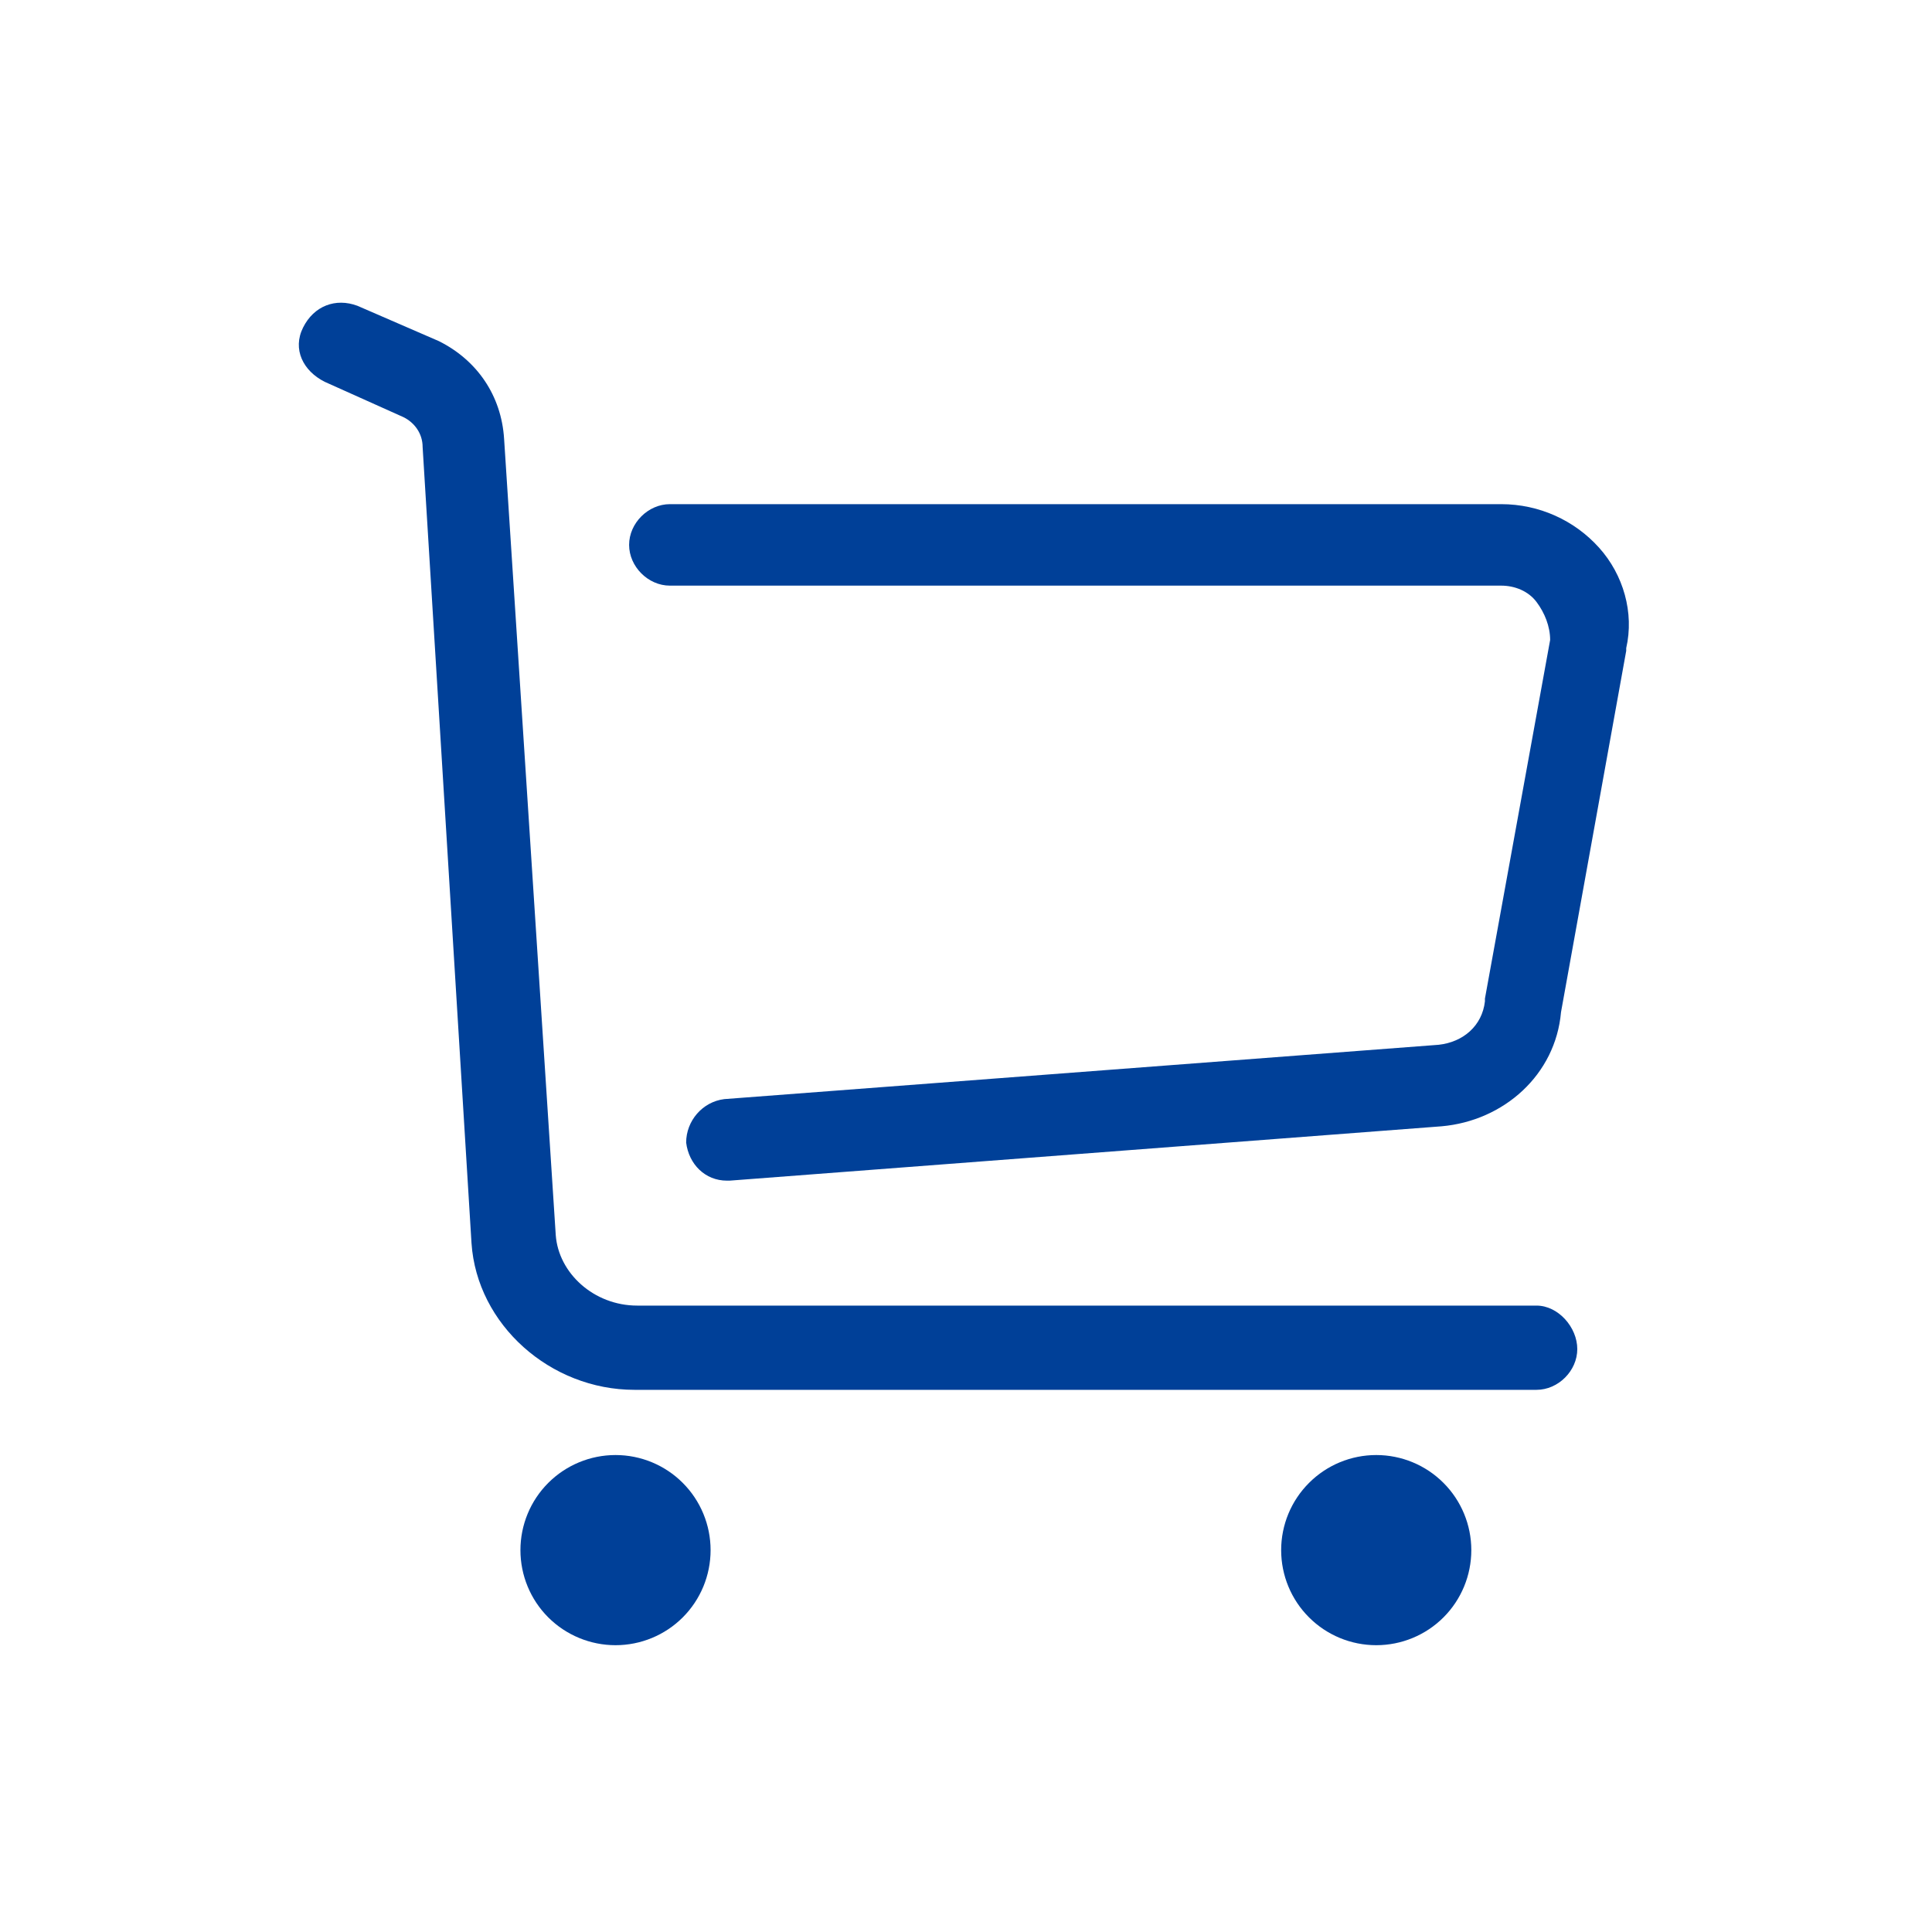
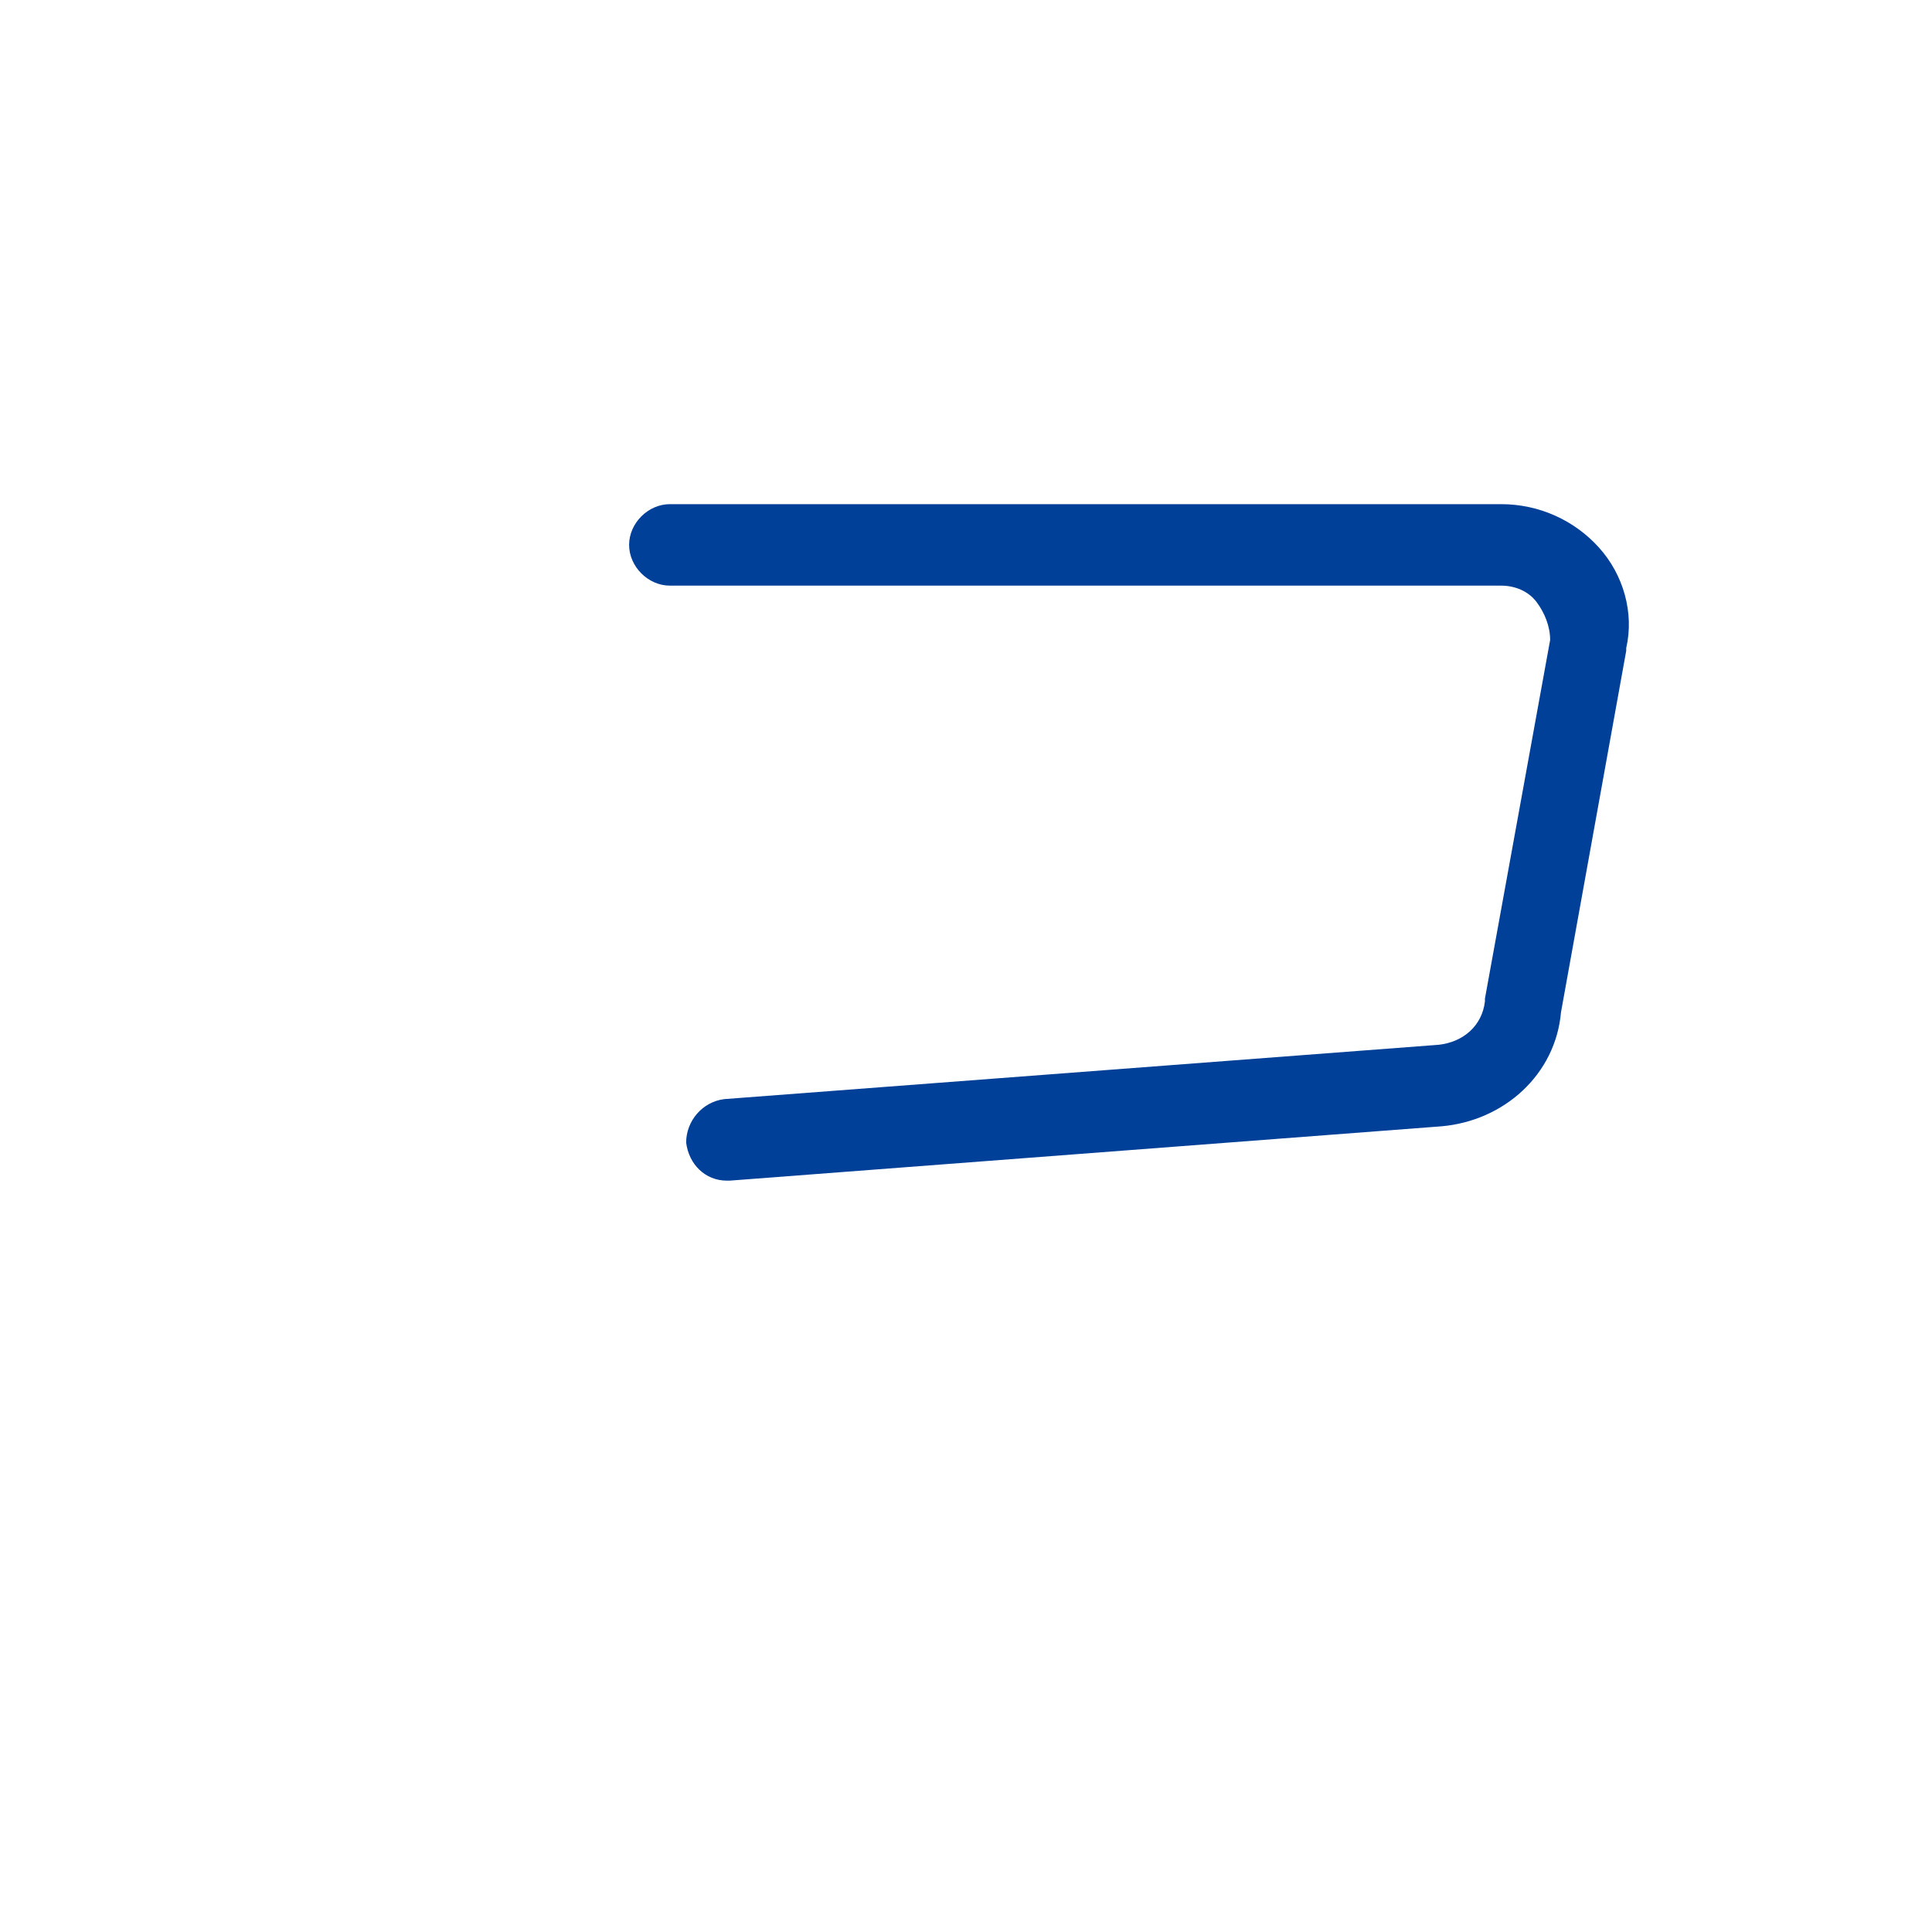
<svg xmlns="http://www.w3.org/2000/svg" width="40" height="40" viewBox="0 0 40 40" fill="none">
-   <path d="M31.812 27.031H13.194C12.293 27.031 11.562 26.356 11.506 25.569L10.437 9.088C10.381 8.188 9.875 7.456 9.087 7.063L7.4 6.331C6.95 6.163 6.5 6.331 6.275 6.781C6.05 7.231 6.275 7.681 6.725 7.906L8.356 8.638C8.581 8.75 8.75 8.975 8.75 9.256L9.762 25.738C9.875 27.425 11.393 28.775 13.137 28.775H31.812C32.262 28.775 32.656 28.381 32.656 27.931C32.656 27.481 32.262 27.031 31.812 27.031Z" fill="#004098" />
  <path d="M33.106 11.338C32.6 10.775 31.869 10.438 31.081 10.438H13.869C13.419 10.438 13.025 10.831 13.025 11.281C13.025 11.731 13.419 12.125 13.869 12.125H31.081C31.362 12.125 31.644 12.238 31.812 12.463C31.981 12.688 32.094 12.969 32.094 13.25L30.744 20.675V20.731C30.687 21.238 30.294 21.575 29.787 21.631L14.994 22.756C14.544 22.812 14.206 23.206 14.206 23.656C14.262 24.106 14.6 24.444 15.05 24.444H15.106L29.844 23.319C31.137 23.206 32.206 22.25 32.319 20.956L33.669 13.475V13.419C33.837 12.688 33.612 11.9 33.106 11.338Z" fill="#004098" />
-   <path d="M10.775 32.094C10.775 32.616 10.982 33.117 11.351 33.486C11.721 33.855 12.222 34.062 12.744 34.062C13.266 34.062 13.767 33.855 14.136 33.486C14.505 33.117 14.712 32.616 14.712 32.094C14.712 31.572 14.505 31.071 14.136 30.702C13.767 30.332 13.266 30.125 12.744 30.125C12.222 30.125 11.721 30.332 11.351 30.702C10.982 31.071 10.775 31.572 10.775 32.094Z" fill="#004098" />
-   <path d="M26.525 32.094C26.525 32.616 26.732 33.117 27.102 33.486C27.471 33.855 27.971 34.062 28.494 34.062C29.016 34.062 29.517 33.855 29.886 33.486C30.255 33.117 30.462 32.616 30.462 32.094C30.462 31.572 30.255 31.071 29.886 30.702C29.517 30.332 29.016 30.125 28.494 30.125C27.971 30.125 27.471 30.332 27.102 30.702C26.732 31.071 26.525 31.572 26.525 32.094Z" fill="#004098" />
</svg>